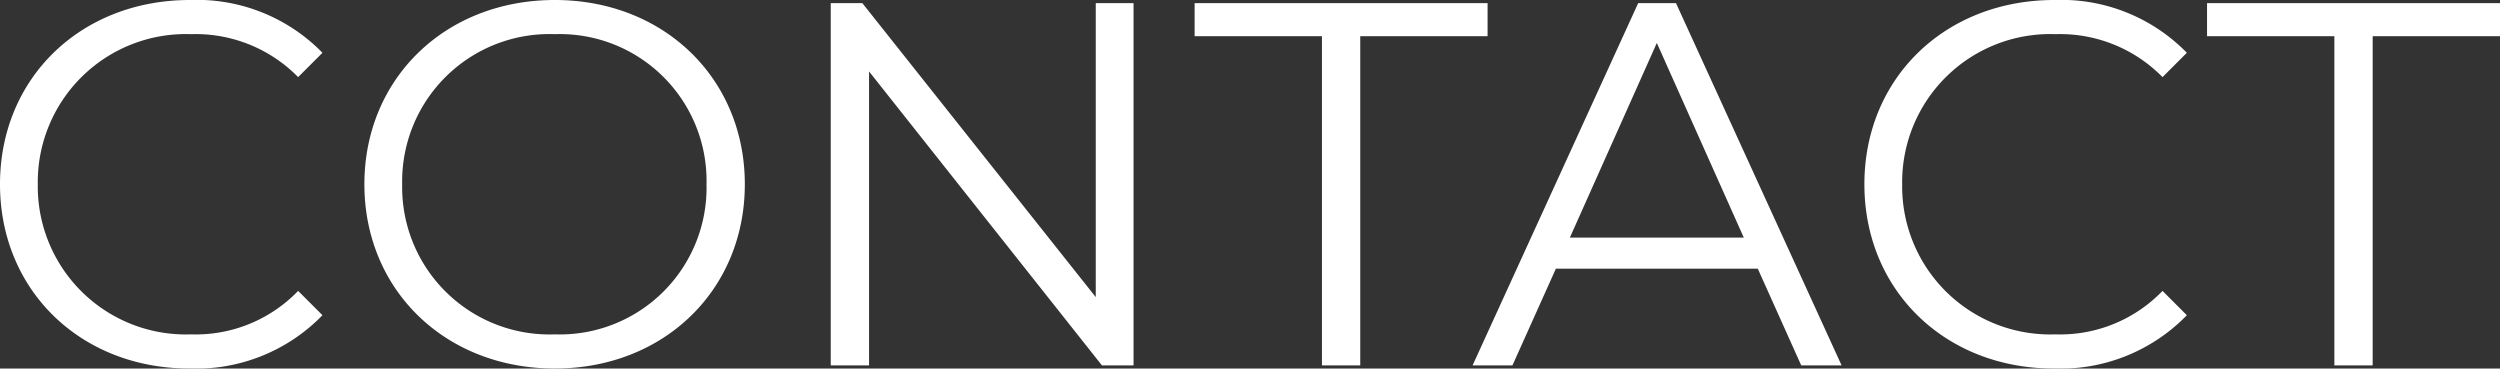
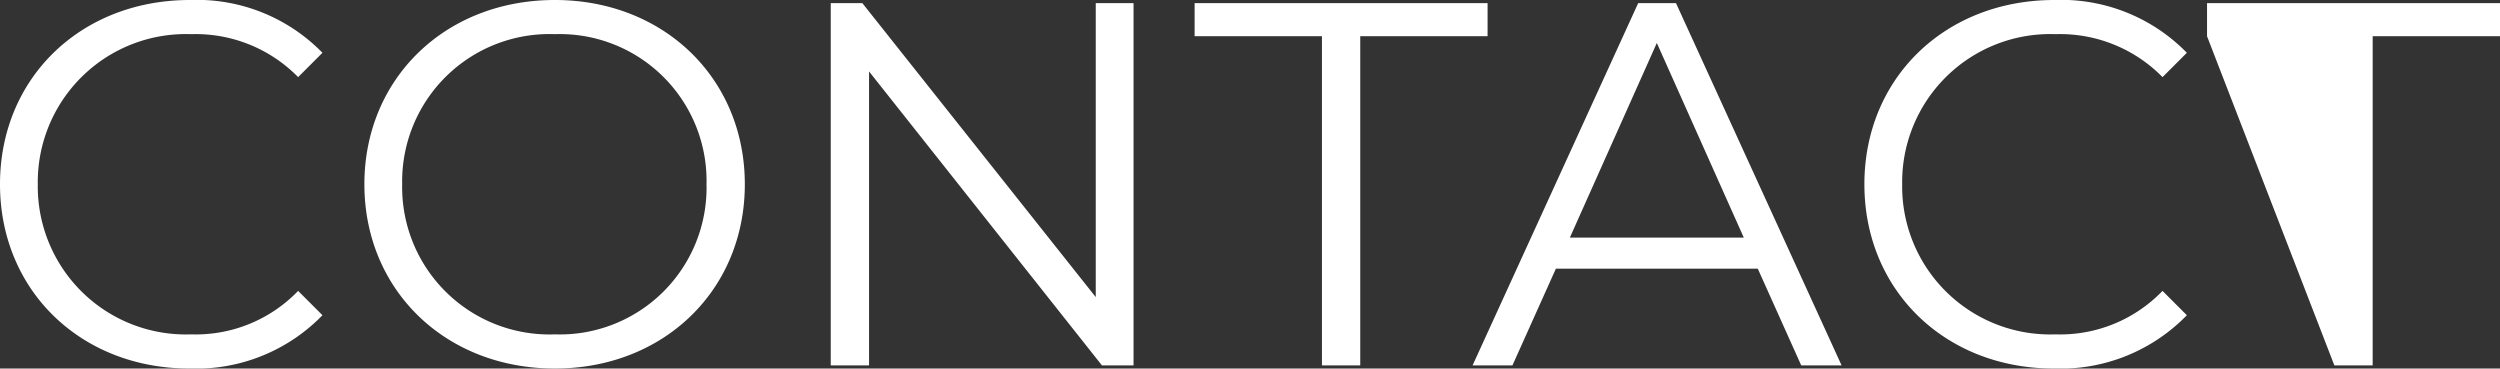
<svg xmlns="http://www.w3.org/2000/svg" width="144.9" height="21.36" viewBox="0 0 144.9 21.36">
  <rect x="0" y="0" width="144.9" height="21.36" fill="#333333" stroke="none" />
-   <path id="link_contact" d="M12.54.18a10.211,10.211,0,0,0,7.71-3.09L18.84-4.32A8.238,8.238,0,0,1,12.63-1.8a8.582,8.582,0,0,1-8.88-8.7,8.582,8.582,0,0,1,8.88-8.7,8.323,8.323,0,0,1,6.21,2.49l1.41-1.41a10.168,10.168,0,0,0-7.68-3.06c-6.33,0-11.01,4.53-11.01,10.68S6.24.18,12.54.18Zm21.18,0c6.3,0,11.01-4.53,11.01-10.68S40.02-21.18,33.72-21.18c-6.36,0-11.04,4.56-11.04,10.68S27.36.18,33.72.18Zm0-1.98a8.539,8.539,0,0,1-8.85-8.7,8.539,8.539,0,0,1,8.85-8.7,8.507,8.507,0,0,1,8.79,8.7A8.507,8.507,0,0,1,33.72-1.8ZM65.07-21V-3.96L51.54-21H49.71V0h2.22V-17.04L65.43,0h1.83V-21ZM78.18,0H80.4V-19.08h7.38V-21H70.8v1.92h7.38Zm27.78,0h2.34L98.7-21H96.51L86.91,0h2.31l2.52-5.61h11.7ZM92.55-7.41l5.04-11.28,5.04,11.28ZM120.6.18a10.211,10.211,0,0,0,7.71-3.09L126.9-4.32a8.238,8.238,0,0,1-6.21,2.52,8.582,8.582,0,0,1-8.88-8.7,8.582,8.582,0,0,1,8.88-8.7,8.323,8.323,0,0,1,6.21,2.49l1.41-1.41a10.168,10.168,0,0,0-7.68-3.06c-6.33,0-11.01,4.53-11.01,10.68S114.3.18,120.6.18ZM136.86,0h2.22V-19.08h7.38V-21H129.48v1.92h7.38Z" transform="translate(-1.56 21.18)" fill="#fff" />
+   <path id="link_contact" d="M12.54.18a10.211,10.211,0,0,0,7.71-3.09L18.84-4.32A8.238,8.238,0,0,1,12.63-1.8a8.582,8.582,0,0,1-8.88-8.7,8.582,8.582,0,0,1,8.88-8.7,8.323,8.323,0,0,1,6.21,2.49l1.41-1.41a10.168,10.168,0,0,0-7.68-3.06c-6.33,0-11.01,4.53-11.01,10.68S6.24.18,12.54.18Zm21.18,0c6.3,0,11.01-4.53,11.01-10.68S40.02-21.18,33.72-21.18c-6.36,0-11.04,4.56-11.04,10.68S27.36.18,33.72.18Zm0-1.98a8.539,8.539,0,0,1-8.85-8.7,8.539,8.539,0,0,1,8.85-8.7,8.507,8.507,0,0,1,8.79,8.7A8.507,8.507,0,0,1,33.72-1.8ZM65.07-21V-3.96L51.54-21H49.71V0h2.22V-17.04L65.43,0h1.83V-21ZM78.18,0H80.4V-19.08h7.38V-21H70.8v1.92h7.38Zm27.78,0h2.34L98.7-21H96.51L86.91,0h2.31l2.52-5.61h11.7ZM92.55-7.41l5.04-11.28,5.04,11.28ZM120.6.18a10.211,10.211,0,0,0,7.71-3.09L126.9-4.32a8.238,8.238,0,0,1-6.21,2.52,8.582,8.582,0,0,1-8.88-8.7,8.582,8.582,0,0,1,8.88-8.7,8.323,8.323,0,0,1,6.21,2.49l1.41-1.41a10.168,10.168,0,0,0-7.68-3.06c-6.33,0-11.01,4.53-11.01,10.68S114.3.18,120.6.18ZM136.86,0h2.22V-19.08h7.38V-21H129.48v1.92Z" transform="translate(-1.56 21.18)" fill="#fff" />
</svg>